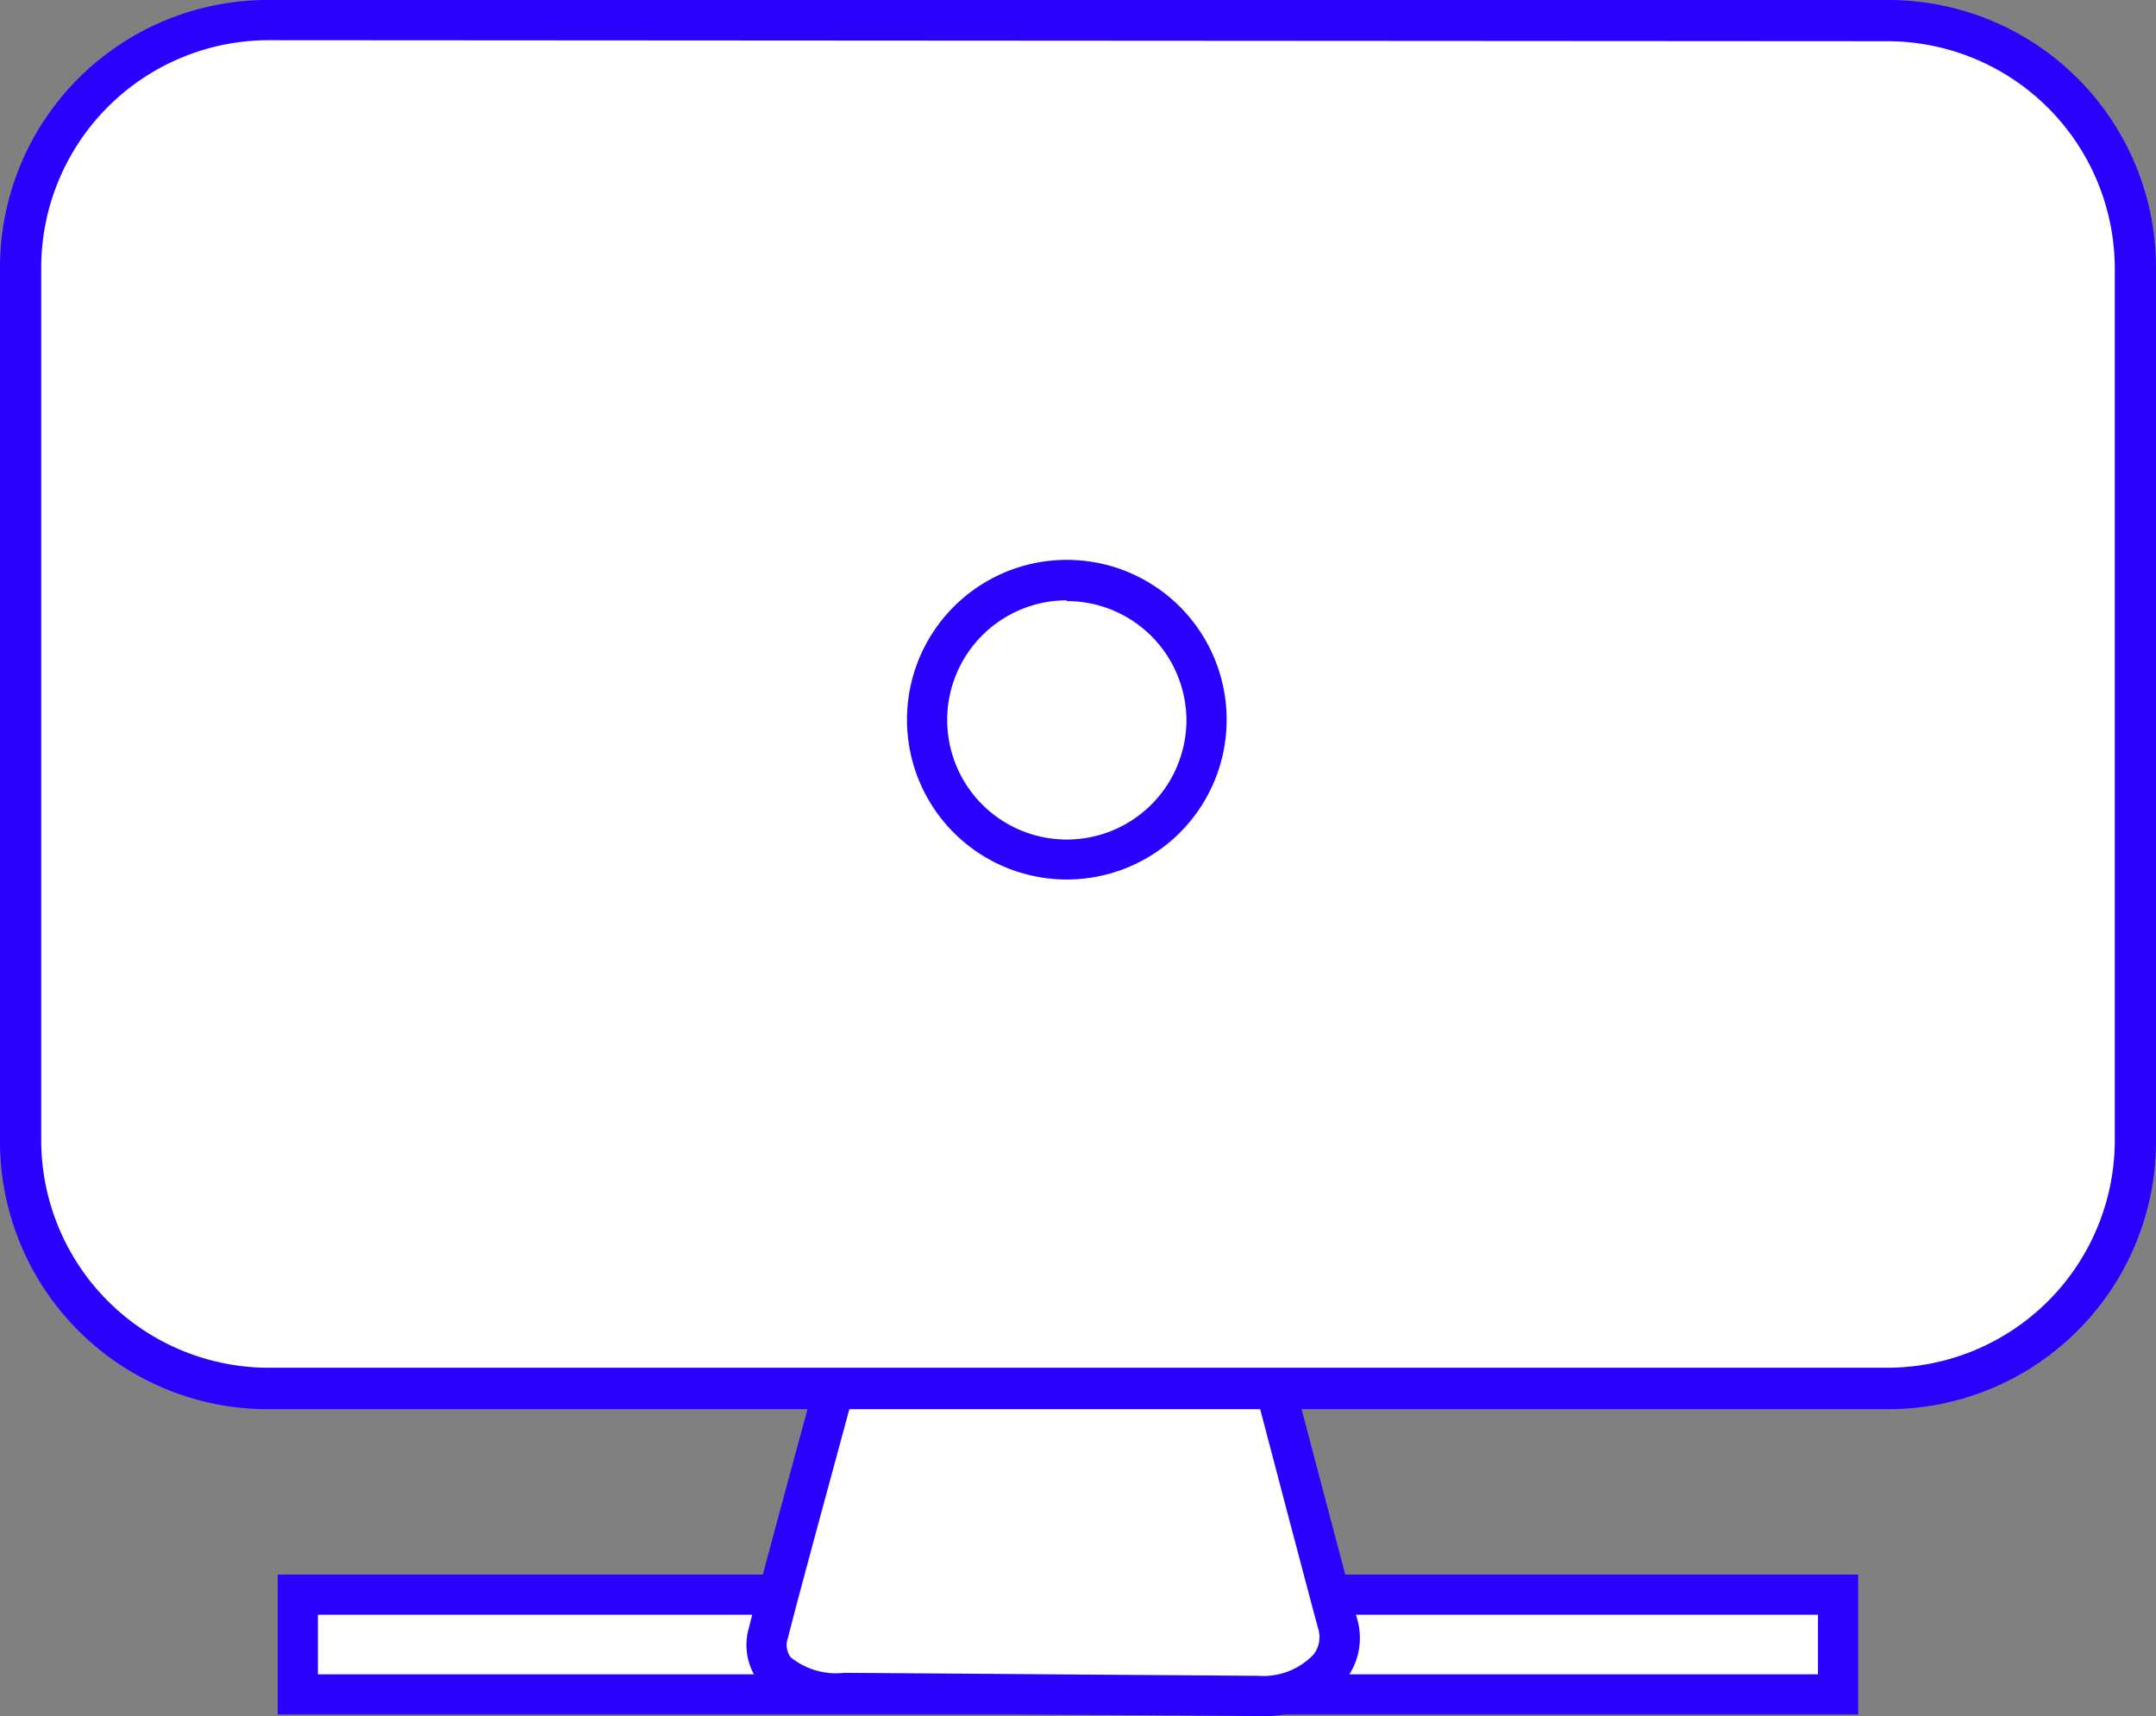
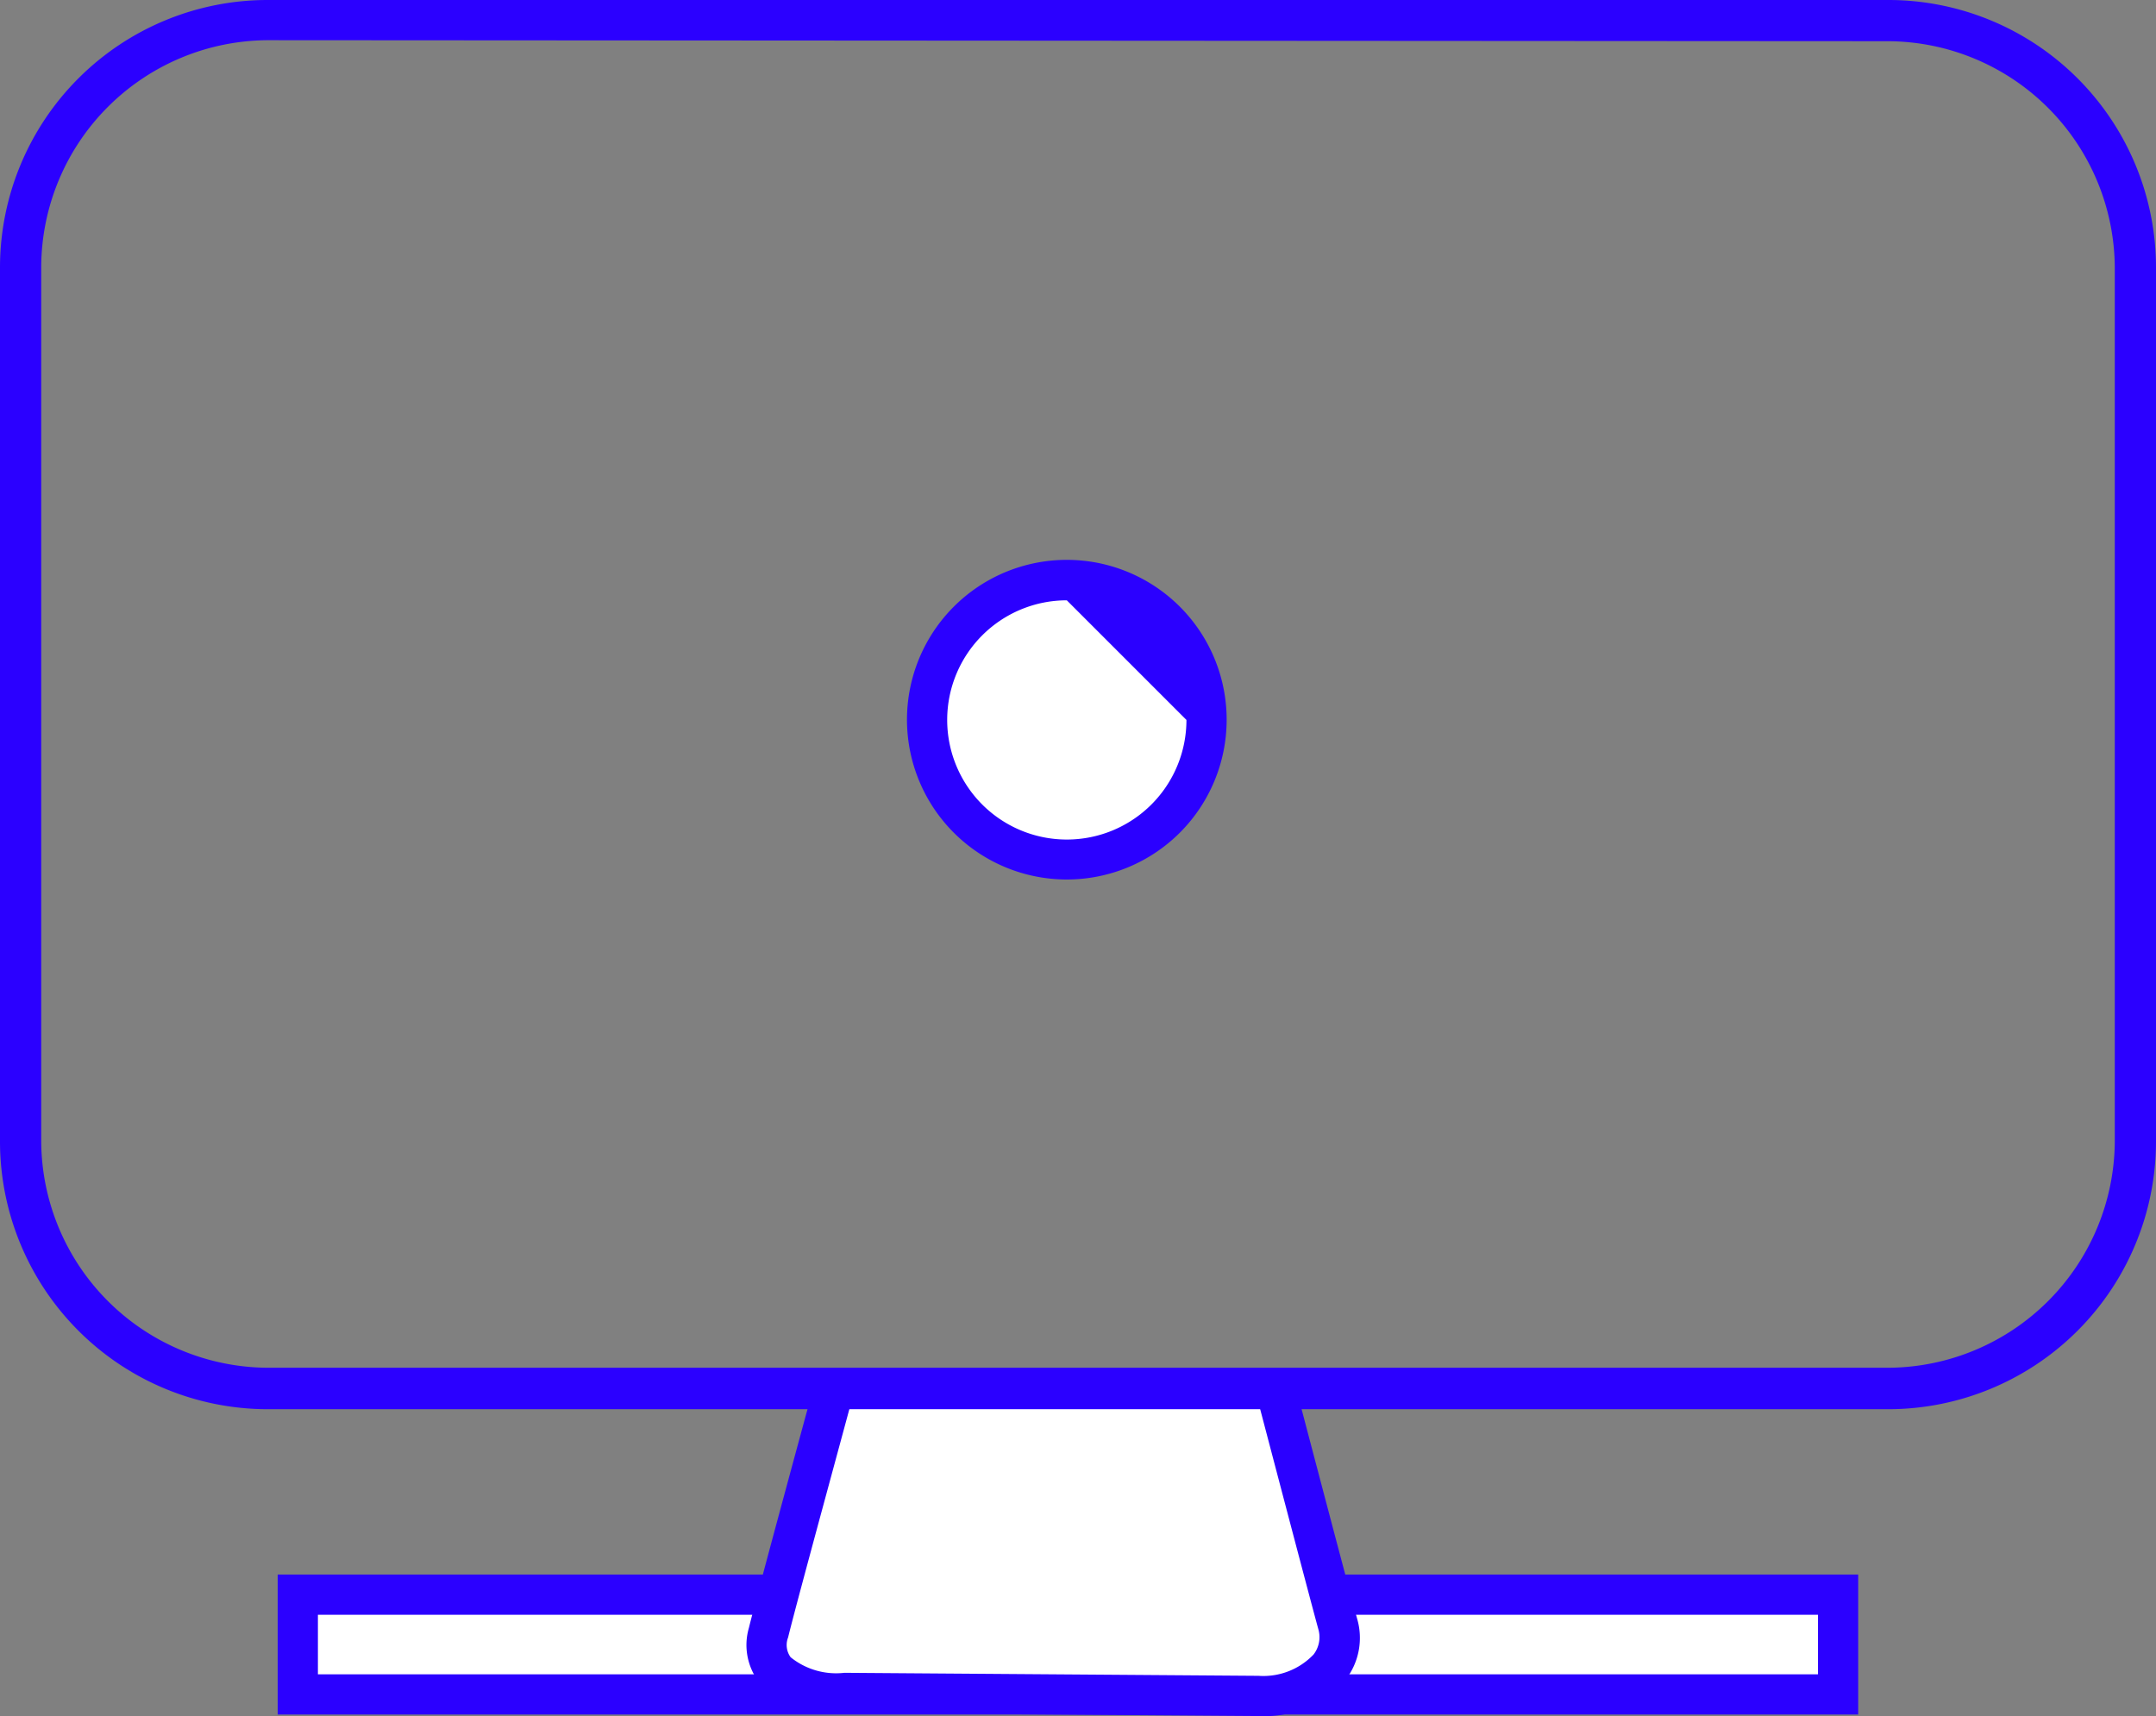
<svg xmlns="http://www.w3.org/2000/svg" width="85.79" height="68.29" viewBox="0 0 85.79 68.29">
  <rect x="0" y="0" width="85.79" height="68.29" fill="#808080" stroke="none" />
  <g id="Layer_2" data-name="Layer 2">
    <g id="Layer_1-2" data-name="Layer 1">
      <rect x="11.85" y="63.46" width="61.29" height="3.97" style="fill:#fff" />
      <path d="M73.94,68.23H11.05V62.66H73.94Zm-61.29-1.6H72.34V64.26H12.65Z" style="fill:#2b00ff" />
      <path d="M50.62,54.72s2.28,8.68,2.61,9.86c.46,1.68-1.13,2.91-3.15,2.91L33.6,67.37c-2,0-3.42-.78-3-2.4s2.75-10.25,2.75-10.25" style="fill:#fff" />
      <path d="M50.08,68.29,33.6,68.17a4.16,4.16,0,0,1-3.4-1.23,2.44,2.44,0,0,1-.4-2.16c.36-1.47,2.66-9.91,2.76-10.27l1.54.42c0,.08-2.39,8.78-2.74,10.23a.83.83,0,0,0,.1.79,2.88,2.88,0,0,0,2.14.62l16.48.12a2.76,2.76,0,0,0,2.19-.85,1.13,1.13,0,0,0,.19-1c-.33-1.19-2.61-9.88-2.61-9.88l1.54-.41s2.28,8.68,2.61,9.86a2.72,2.72,0,0,1-.46,2.44A4.31,4.31,0,0,1,50.08,68.29Z" style="fill:#2b00ff" />
-       <path d="M75.15,55.28H10.64A9.87,9.87,0,0,1,.8,45.43V10.64A9.87,9.87,0,0,1,10.64.8H75.15A9.87,9.87,0,0,1,85,10.64V45.43a9.87,9.87,0,0,1-9.84,9.85" style="fill:#fff" />
      <path d="M75.15,56.08H10.64A10.66,10.66,0,0,1,0,45.43V10.64A10.65,10.65,0,0,1,10.64,0H75.15A10.65,10.65,0,0,1,85.79,10.64V45.43A10.66,10.66,0,0,1,75.15,56.08ZM10.64,1.6a9.06,9.06,0,0,0-9,9V45.43a9.06,9.06,0,0,0,9,9H75.15a9.06,9.06,0,0,0,9-9V10.64a9.06,9.06,0,0,0-9-9Z" style="fill:#2b00ff" />
      <path d="M48,28.68a5.56,5.56,0,1,1-5.56-5.56A5.55,5.55,0,0,1,48,28.68" style="fill:#fff" />
-       <path d="M42.45,35a6.36,6.36,0,1,1,6.36-6.35A6.36,6.36,0,0,1,42.45,35Zm0-11.11a4.76,4.76,0,1,0,4.76,4.76A4.76,4.76,0,0,0,42.45,23.92Z" style="fill:#2b00ff" />
+       <path d="M42.45,35a6.36,6.36,0,1,1,6.36-6.35A6.36,6.36,0,0,1,42.45,35Zm0-11.11a4.76,4.76,0,1,0,4.76,4.76Z" style="fill:#2b00ff" />
    </g>
  </g>
</svg>